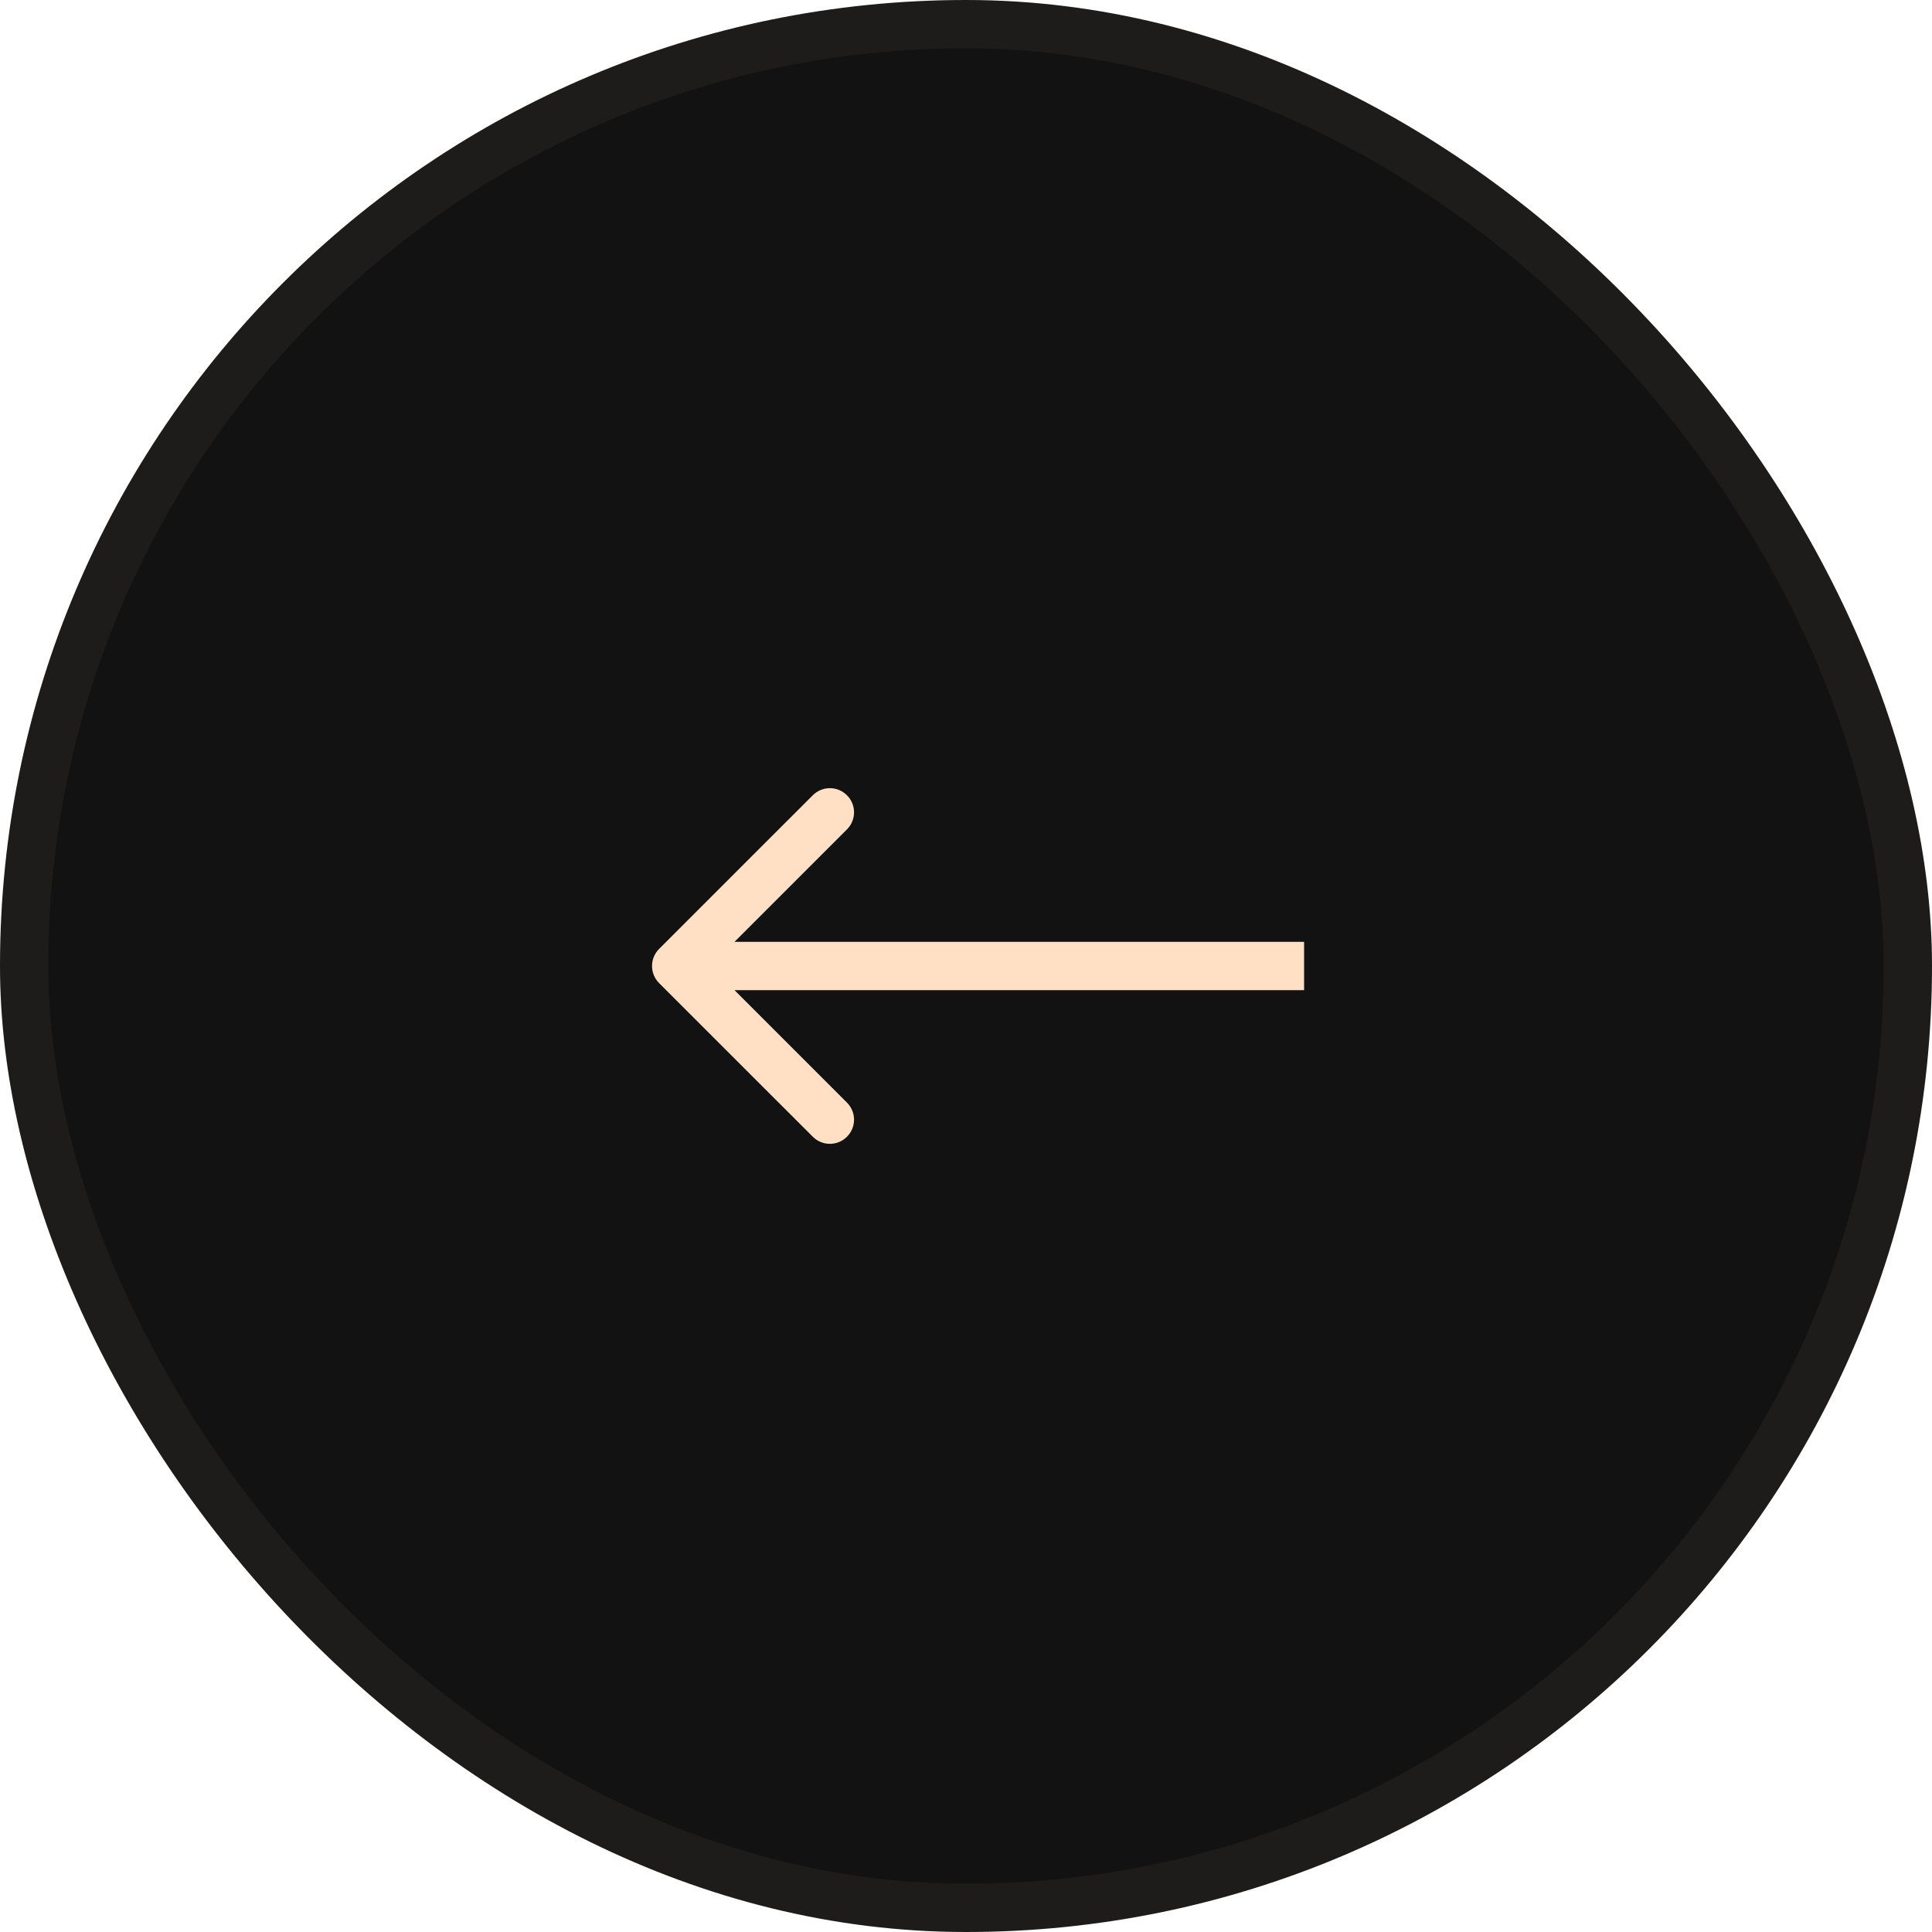
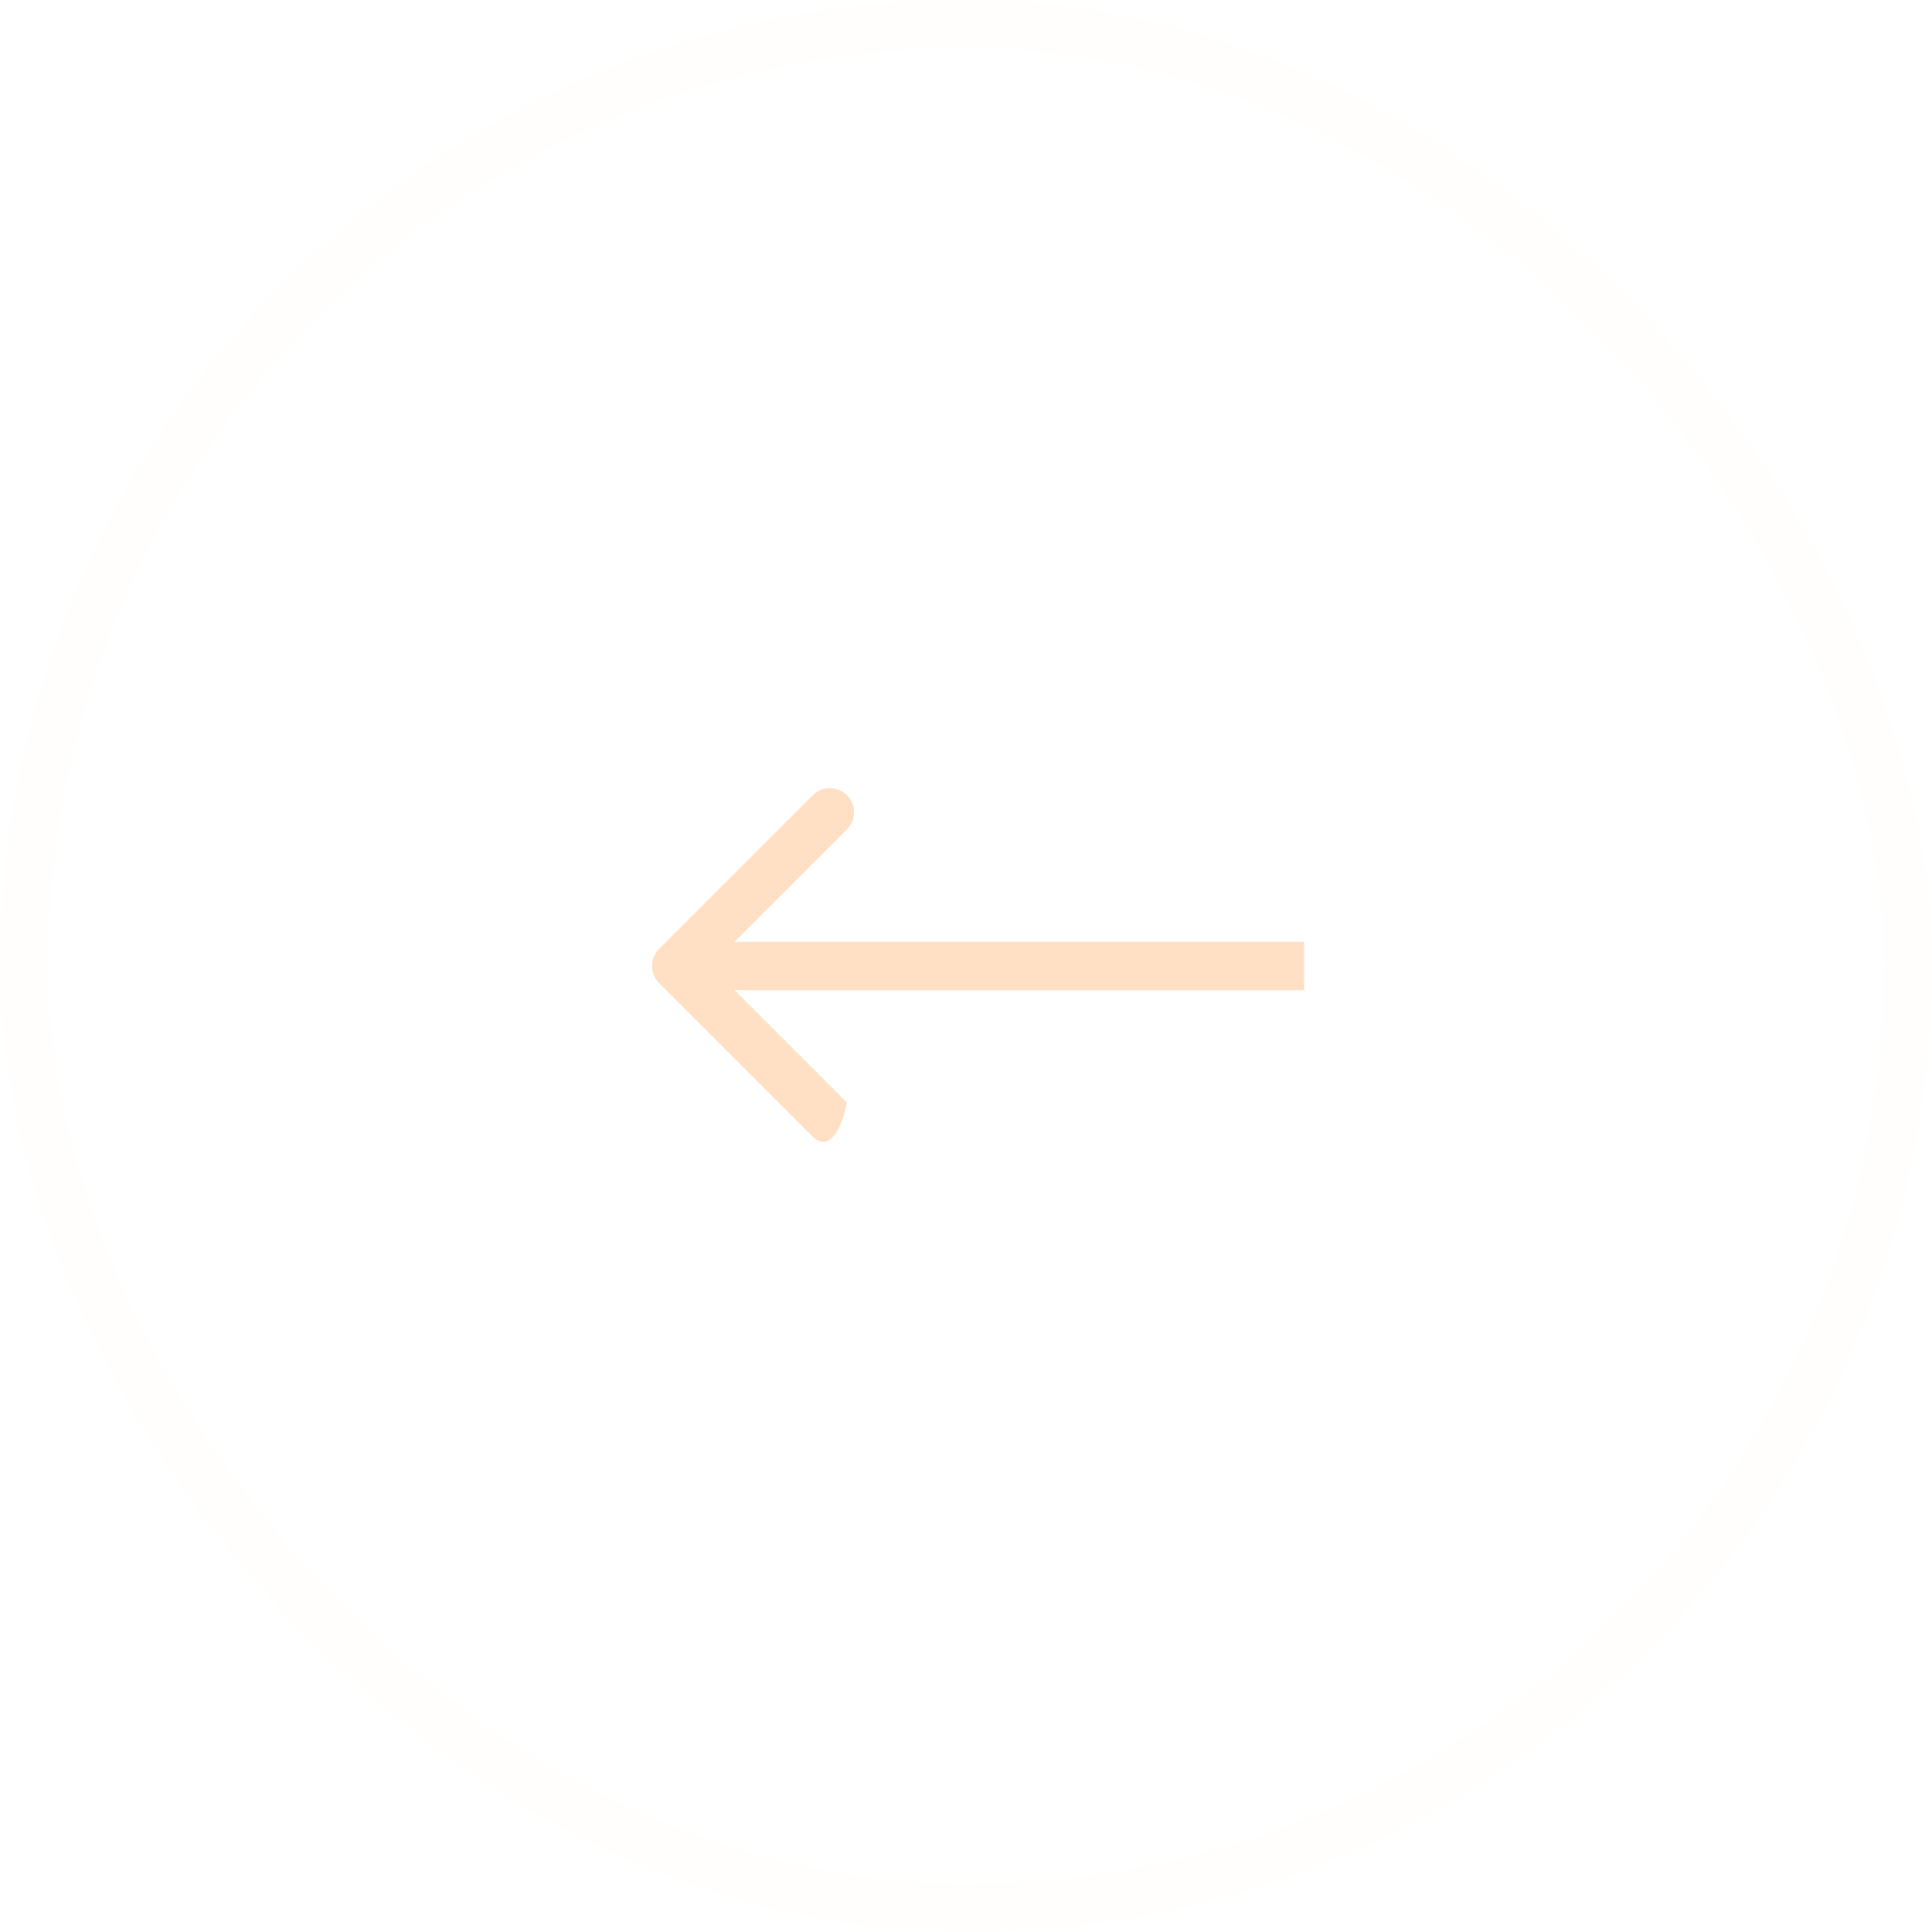
<svg xmlns="http://www.w3.org/2000/svg" width="40" height="40" viewBox="0 0 40 40" fill="none">
  <g data-figma-bg-blur-radius="12">
-     <rect x="40" y="40" width="40" height="40" rx="20" transform="rotate(180 40 40)" fill="#121212" />
    <rect x="39.5" y="39.5" width="39" height="39" rx="19.5" transform="rotate(180 39.5 39.5)" stroke="#FFE0C3" stroke-opacity="0.05" />
  </g>
-   <path d="M13.646 20.354C13.451 20.158 13.451 19.842 13.646 19.646L16.828 16.465C17.024 16.269 17.34 16.269 17.535 16.465C17.731 16.66 17.731 16.976 17.535 17.172L14.707 20L17.535 22.828C17.731 23.024 17.731 23.34 17.535 23.535C17.34 23.731 17.024 23.731 16.828 23.535L13.646 20.354ZM27 20V20.5H14V20V19.5H27V20Z" fill="#FFE0C4" />
+   <path d="M13.646 20.354C13.451 20.158 13.451 19.842 13.646 19.646L16.828 16.465C17.024 16.269 17.34 16.269 17.535 16.465C17.731 16.66 17.731 16.976 17.535 17.172L14.707 20L17.535 22.828C17.34 23.731 17.024 23.731 16.828 23.535L13.646 20.354ZM27 20V20.5H14V20V19.5H27V20Z" fill="#FFE0C4" />
  <defs>
    <clipPath id="bgblur_0_4105_1400_clip_path" transform="translate(12 12)">
-       <rect x="40" y="40" width="40" height="40" rx="20" transform="rotate(180 40 40)" />
-     </clipPath>
+       </clipPath>
  </defs>
</svg>